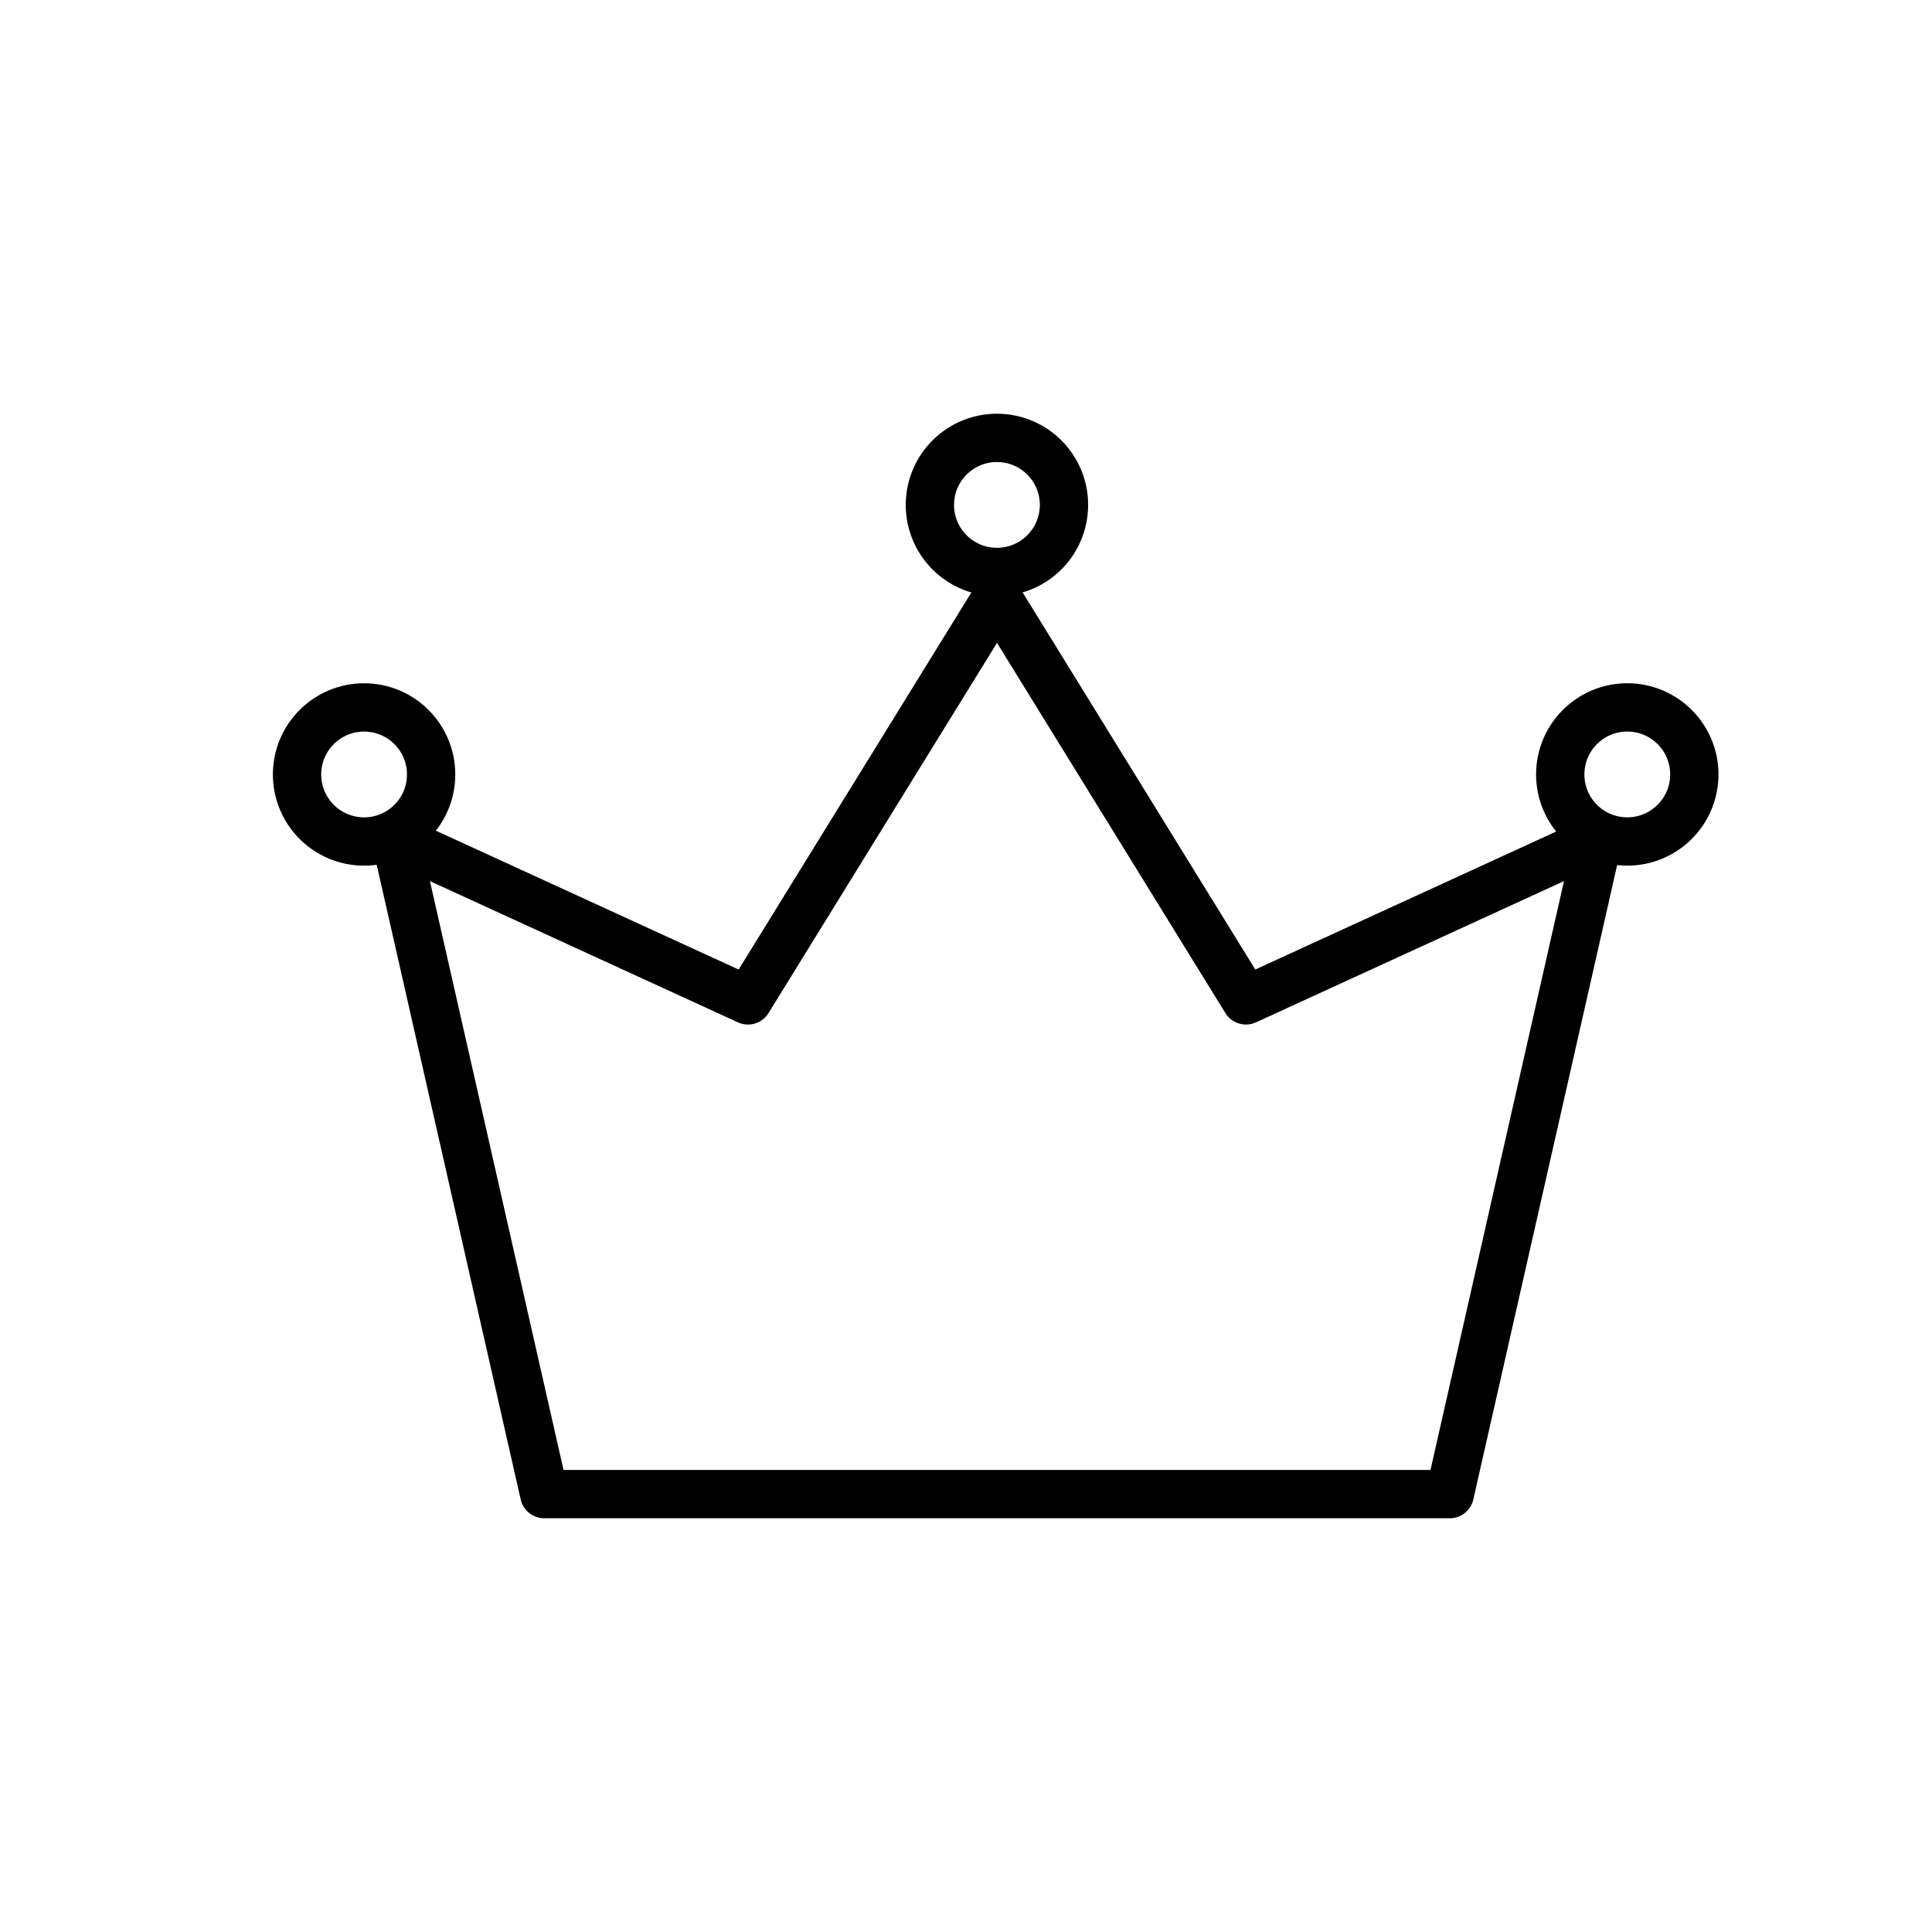
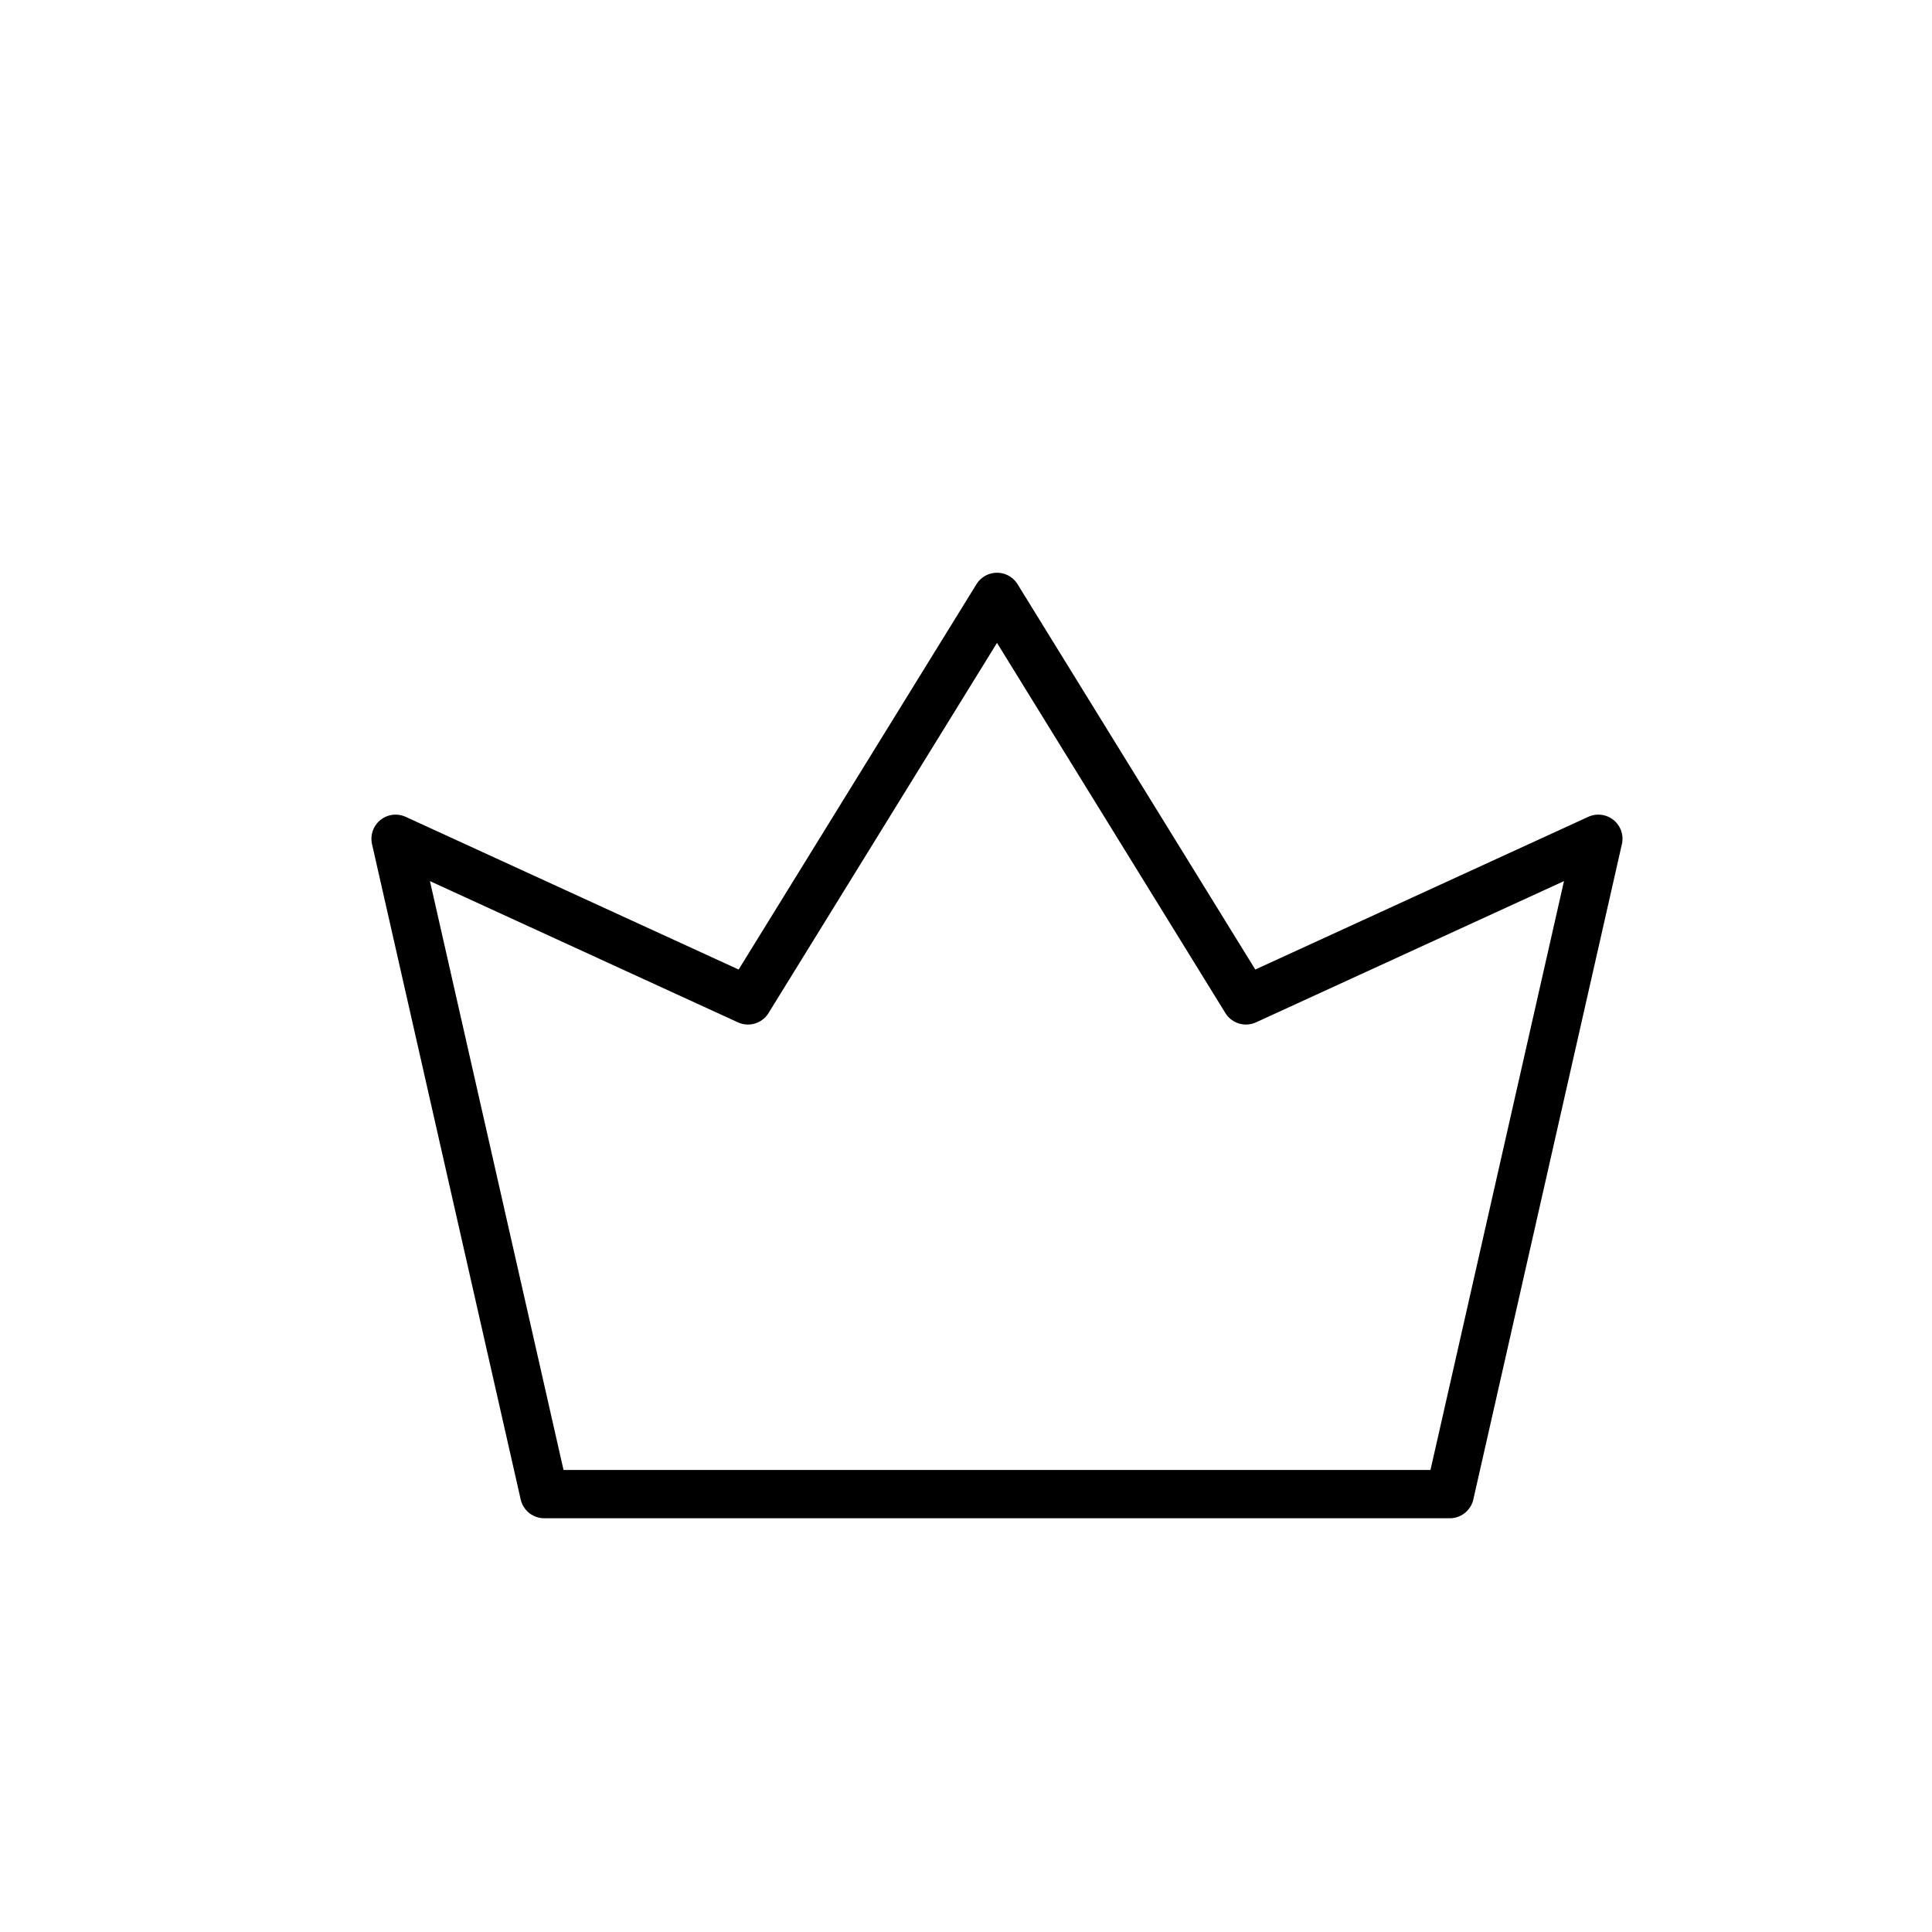
<svg xmlns="http://www.w3.org/2000/svg" id="レイヤー_1" data-name="レイヤー 1" viewBox="0 0 200 200">
  <defs>
    <style>.cls-1{fill:none;stroke:#000;stroke-linejoin:round;stroke-width:5px;}</style>
  </defs>
  <title>rank</title>
  <polygon class="cls-1" points="128.98 103.56 103.21 61.79 77.43 103.56 40.95 86.83 56.34 154.67 103.21 154.67 150.08 154.67 165.46 86.83 128.98 103.56" />
-   <circle class="cls-1" cx="103.21" cy="52.28" r="6.94" transform="translate(45.33 152.45) rotate(-86.85)" />
-   <circle class="cls-1" cx="37.69" cy="80.17" r="6.94" transform="translate(-44.43 113.4) rotate(-86.85)" />
-   <circle class="cls-1" cx="168.46" cy="80.17" r="6.94" transform="translate(79.15 243.97) rotate(-86.85)" />
</svg>